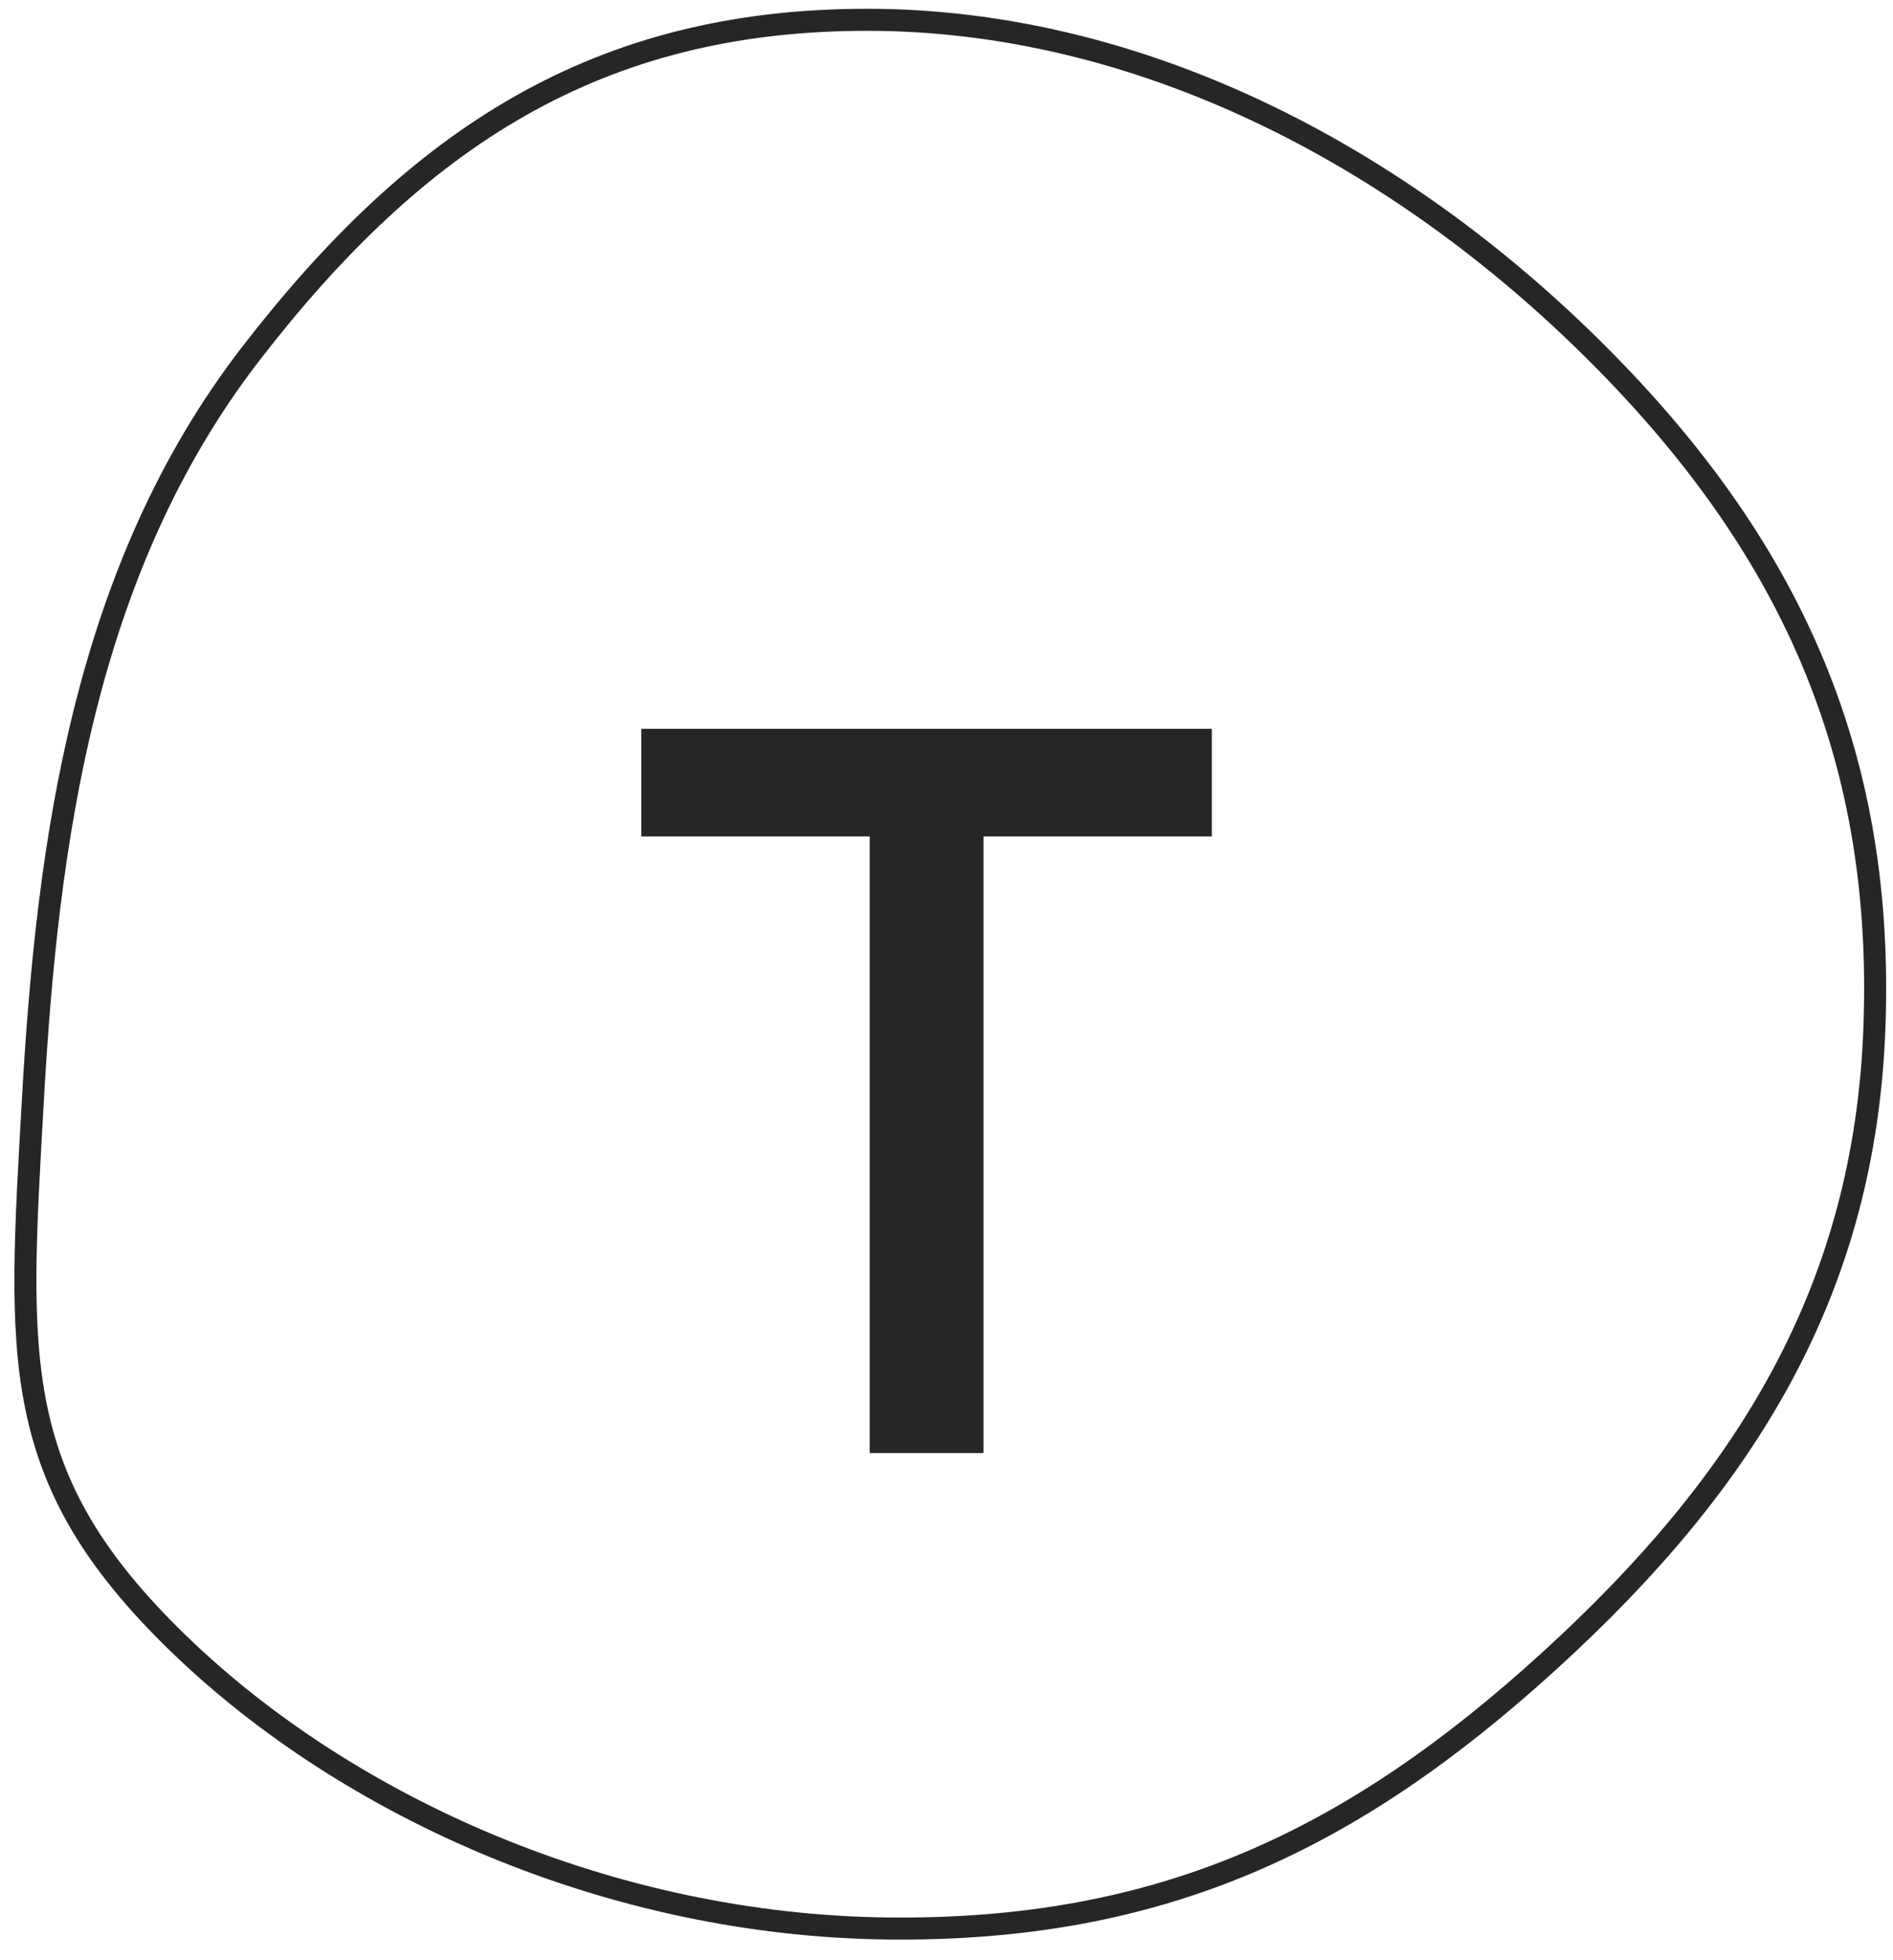
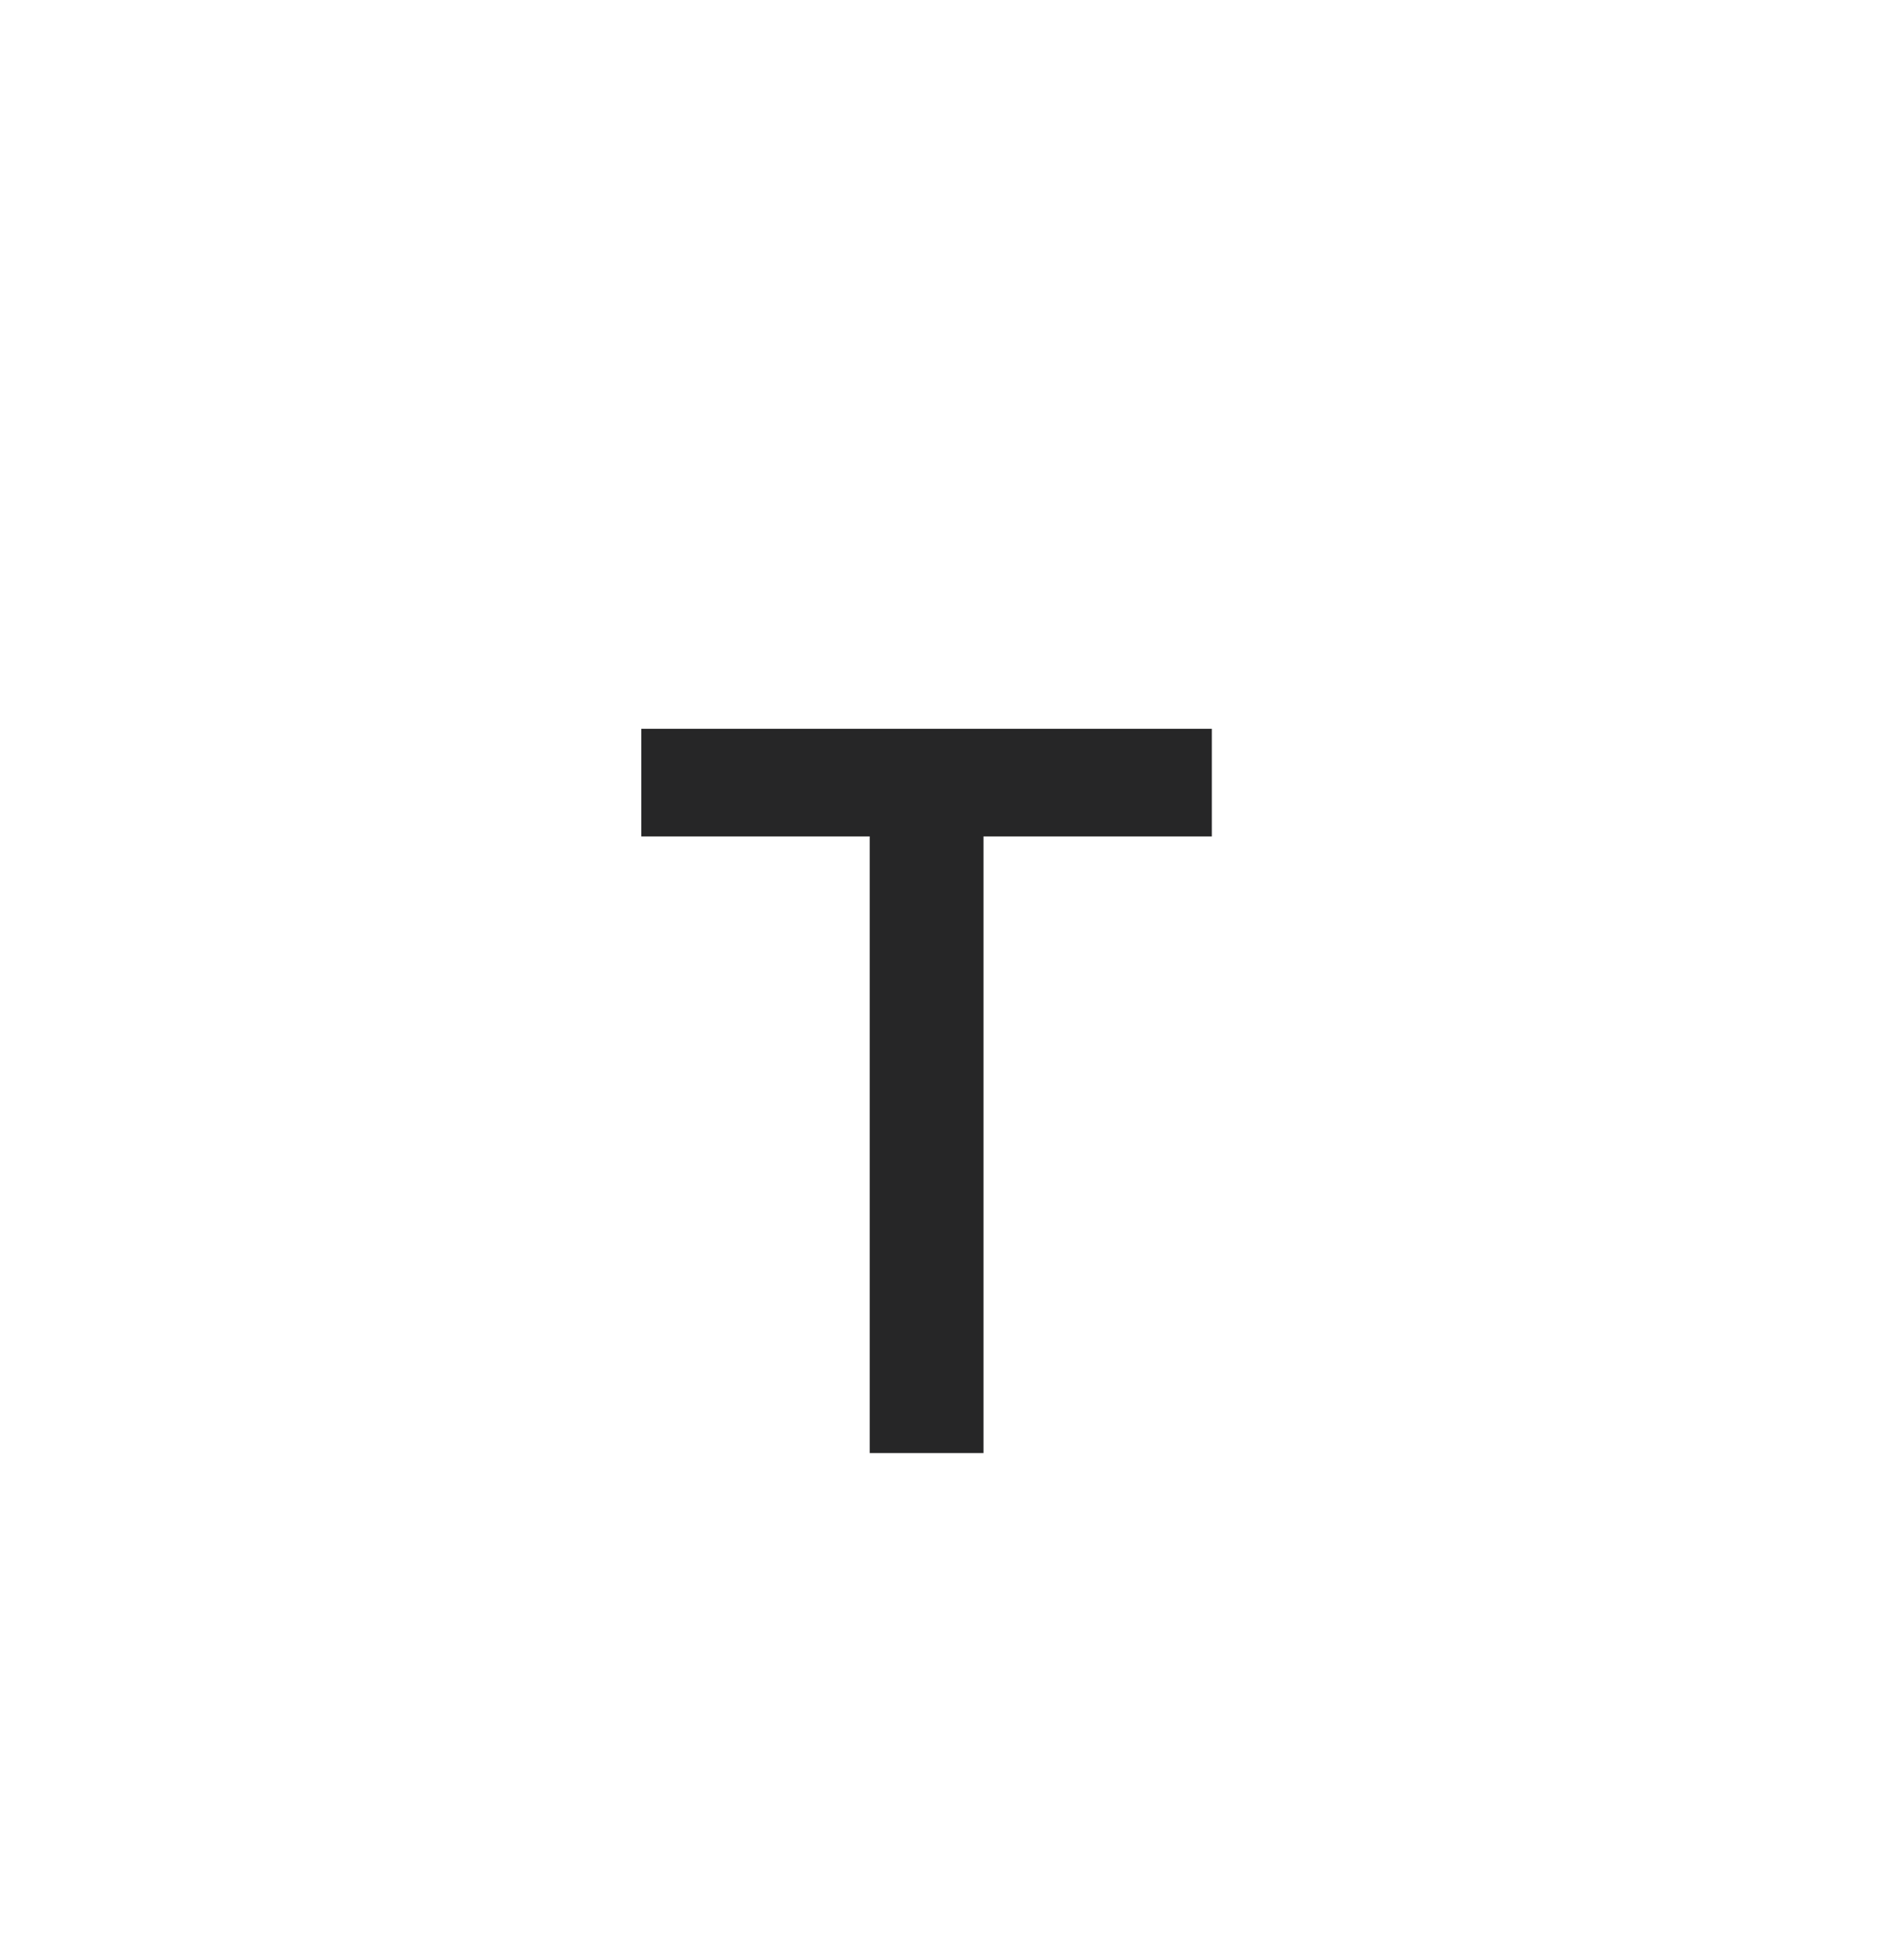
<svg xmlns="http://www.w3.org/2000/svg" width="86px" height="89px" viewBox="0 0 86 89" version="1.1">
  <title>Untitled 3</title>
  <desc>Created with Sketch.</desc>
  <defs />
  <g id="Page-1" stroke="none" stroke-width="1" fill="none" fill-rule="evenodd">
    <g id="typeform" transform="translate(1, 0)">
-       <path d="M39.281,87.561 C51.744,87.715 60.44,83.567 69.415,75.386 C78.39,67.205 83.721,58.519 84.156,46.656 C84.592,34.794 80.744,25.226 71.592,16.075 C62.441,6.923 50.64,0.9 38.399,0.899 C26.158,0.898 17.967,6.252 10.385,16.07 C2.804,25.888 1.148,38.282 0.491,49.991 C-0.166,61.7 -0.659,67.102 7.099,74.616 C14.857,82.13 26.817,87.407 39.281,87.561 Z" id="Shape" stroke="#262627" />
      <g id="Group" transform="translate(27.5, 33)" fill="#262627" fill-rule="nonzero">
        <polygon id="Shape" points="0.636 4.976 0.636 0.091 26.554 0.091 26.554 4.976 16.179 4.976 16.179 32.974 11.011 32.974 11.011 4.976" />
      </g>
    </g>
  </g>
</svg>